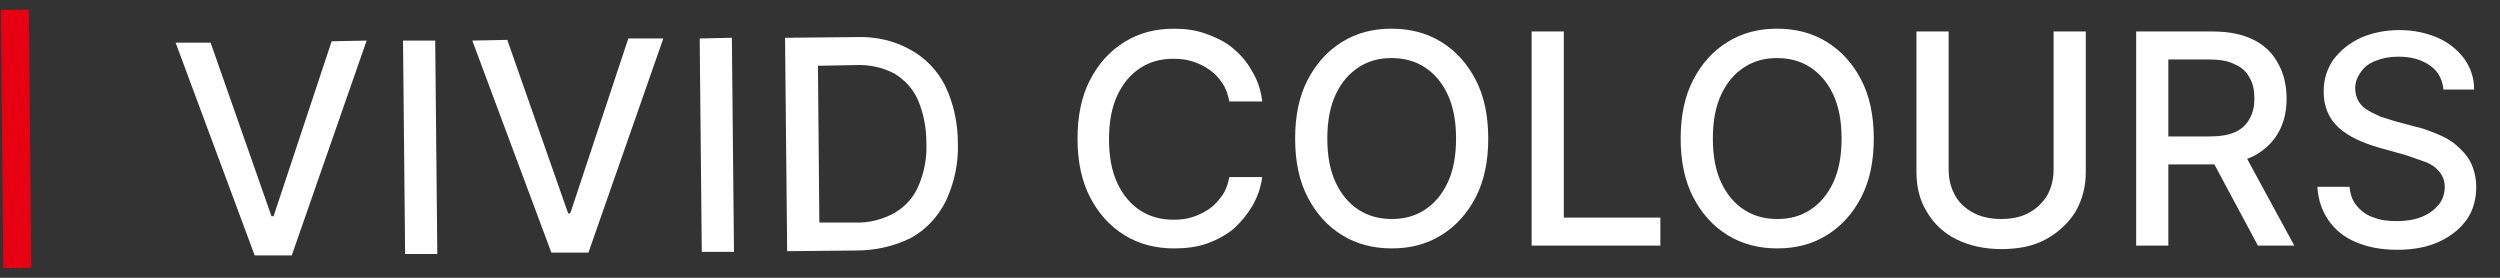
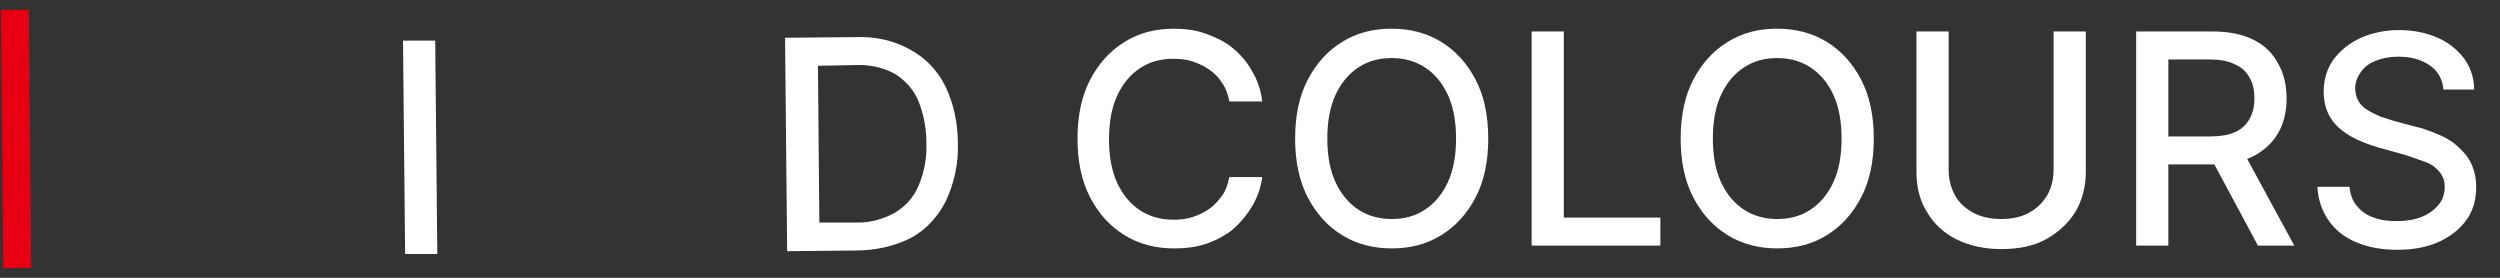
<svg xmlns="http://www.w3.org/2000/svg" version="1.1" id="レイヤー_1" x="0px" y="0px" viewBox="0 0 357.3 39.7" style="enable-background:new 0 0 357.3 39.7;" xml:space="preserve">
  <rect x="0" y="0" width="357.3" height="39.7" fill="#333333" stroke="none" />
  <style type="text/css">
	.st0{fill:#FFFFFF;}
	.st1{fill:#E60012;}
</style>
-   <path class="st0" d="M30.1,6.1l8.7,24.8h0.3l8.3-25l5-0.1L41.7,36.5h-5.3L25.1,6.1H30.1z" />
  <path class="st0" d="M62.2,5.8l0.3,30.5h-4.6L57.6,5.8H62.2z" />
-   <path class="st0" d="M72.5,5.7l8.7,24.8h0.3l8.3-25h5L84.1,36.1h-5.3L67.5,5.8L72.5,5.7z" />
-   <path class="st0" d="M104.6,5.4l0.3,30.6h-4.6L100,5.5L104.6,5.4z" />
  <path class="st0" d="M122.4,35.8l-9.9,0.1l-0.3-30.5l10.2-0.1c2.7-0.1,5.4,0.5,7.7,1.8c2.2,1.2,3.9,3,5,5.2c1.2,2.5,1.8,5.3,1.8,8.2  c0.1,2.8-0.5,5.6-1.7,8.2c-1.1,2.2-2.8,4.1-5,5.3C127.8,35.2,125.1,35.8,122.4,35.8z M117.1,31.8h5c2,0.1,4-0.4,5.8-1.4  c1.5-0.9,2.7-2.2,3.4-3.9c0.8-1.9,1.2-4,1.1-6.1c0-2.1-0.4-4.2-1.2-6.1c-0.7-1.6-1.9-2.9-3.4-3.8c-1.7-0.9-3.7-1.3-5.6-1.2l-5.3,0.1  L117.1,31.8z" />
  <rect x="0.3" y="1.4" transform="matrix(1 -9.249717e-03 9.249717e-03 1 -0.183 2.212554e-02)" class="st1" width="4" height="36.9" />
  <g>
    <path class="st0" d="M180.4,14.5h-4.7c-0.2-1-0.5-1.9-1-2.6c-0.5-0.8-1.1-1.4-1.8-1.9s-1.5-0.9-2.4-1.2s-1.8-0.4-2.8-0.4   c-1.8,0-3.3,0.4-4.7,1.3c-1.4,0.9-2.5,2.2-3.3,3.9s-1.2,3.8-1.2,6.3s0.4,4.6,1.2,6.3s1.9,3,3.3,3.9s3,1.3,4.7,1.3   c1,0,1.9-0.1,2.8-0.4c0.9-0.3,1.7-0.7,2.4-1.2s1.3-1.2,1.8-1.9s0.8-1.6,1-2.6h4.7c-0.2,1.5-0.7,2.9-1.4,4.1s-1.6,2.3-2.7,3.3   c-1.1,0.9-2.4,1.6-3.8,2.1s-3,0.7-4.7,0.7c-2.6,0-5-0.6-7.1-1.9c-2.1-1.3-3.7-3.1-4.9-5.4s-1.8-5.1-1.8-8.4s0.6-6.1,1.8-8.4   s2.8-4.1,4.9-5.4c2.1-1.3,4.4-1.9,7.1-1.9c1.6,0,3.1,0.2,4.5,0.7s2.7,1.1,3.8,2s2.1,2,2.8,3.3C179.7,11.4,180.2,12.8,180.4,14.5z" />
    <path class="st0" d="M212.7,19.8c0,3.3-0.6,6.1-1.8,8.4s-2.8,4.1-4.9,5.4s-4.4,1.9-7.1,1.9c-2.6,0-5-0.6-7.1-1.9s-3.7-3.1-4.9-5.4   s-1.8-5.1-1.8-8.4s0.6-6.1,1.8-8.4s2.8-4.1,4.9-5.4s4.4-1.9,7.1-1.9c2.6,0,5,0.6,7.1,1.9s3.7,3.1,4.9,5.4S212.7,16.5,212.7,19.8z    M208.1,19.8c0-2.5-0.4-4.6-1.2-6.3s-1.9-3-3.3-3.9c-1.4-0.9-3-1.3-4.7-1.3c-1.8,0-3.3,0.4-4.7,1.3s-2.5,2.2-3.3,3.9   s-1.2,3.8-1.2,6.3s0.4,4.6,1.2,6.3c0.8,1.7,1.9,3,3.3,3.9s3,1.3,4.7,1.3c1.8,0,3.3-0.4,4.7-1.3s2.5-2.2,3.3-3.9   S208.1,22.3,208.1,19.8z" />
    <path class="st0" d="M218.9,35.1V4.5h4.6v26.6h13.8v4H218.9z" />
    <path class="st0" d="M267.8,19.8c0,3.3-0.6,6.1-1.8,8.4s-2.8,4.1-4.9,5.4s-4.4,1.9-7.1,1.9c-2.6,0-5-0.6-7.1-1.9s-3.7-3.1-4.9-5.4   s-1.8-5.1-1.8-8.4s0.6-6.1,1.8-8.4s2.8-4.1,4.9-5.4s4.4-1.9,7.1-1.9c2.6,0,5,0.6,7.1,1.9s3.7,3.1,4.9,5.4S267.8,16.5,267.8,19.8z    M263.2,19.8c0-2.5-0.4-4.6-1.2-6.3c-0.8-1.7-1.9-3-3.3-3.9c-1.4-0.9-3-1.3-4.7-1.3c-1.8,0-3.3,0.4-4.7,1.3s-2.5,2.2-3.3,3.9   s-1.2,3.8-1.2,6.3s0.4,4.6,1.2,6.3c0.8,1.7,1.9,3,3.3,3.9s3,1.3,4.7,1.3c1.8,0,3.3-0.4,4.7-1.3s2.5-2.2,3.3-3.9   C262.8,24.4,263.2,22.3,263.2,19.8z" />
    <path class="st0" d="M293.5,4.5h4.6v20.1c0,2.1-0.5,4-1.5,5.7c-1,1.6-2.4,2.9-4.2,3.9s-4,1.4-6.4,1.4s-4.6-0.5-6.4-1.4   s-3.2-2.2-4.2-3.9c-1-1.6-1.5-3.5-1.5-5.7V4.5h4.6v19.7c0,1.4,0.3,2.6,0.9,3.7s1.5,1.9,2.6,2.5s2.5,0.9,4,0.9c1.6,0,2.9-0.3,4-0.9   s2-1.5,2.6-2.5c0.6-1.1,0.9-2.3,0.9-3.7V4.5z" />
    <path class="st0" d="M305.3,35.1V4.5h10.9c2.4,0,4.3,0.4,5.9,1.2s2.7,1.9,3.5,3.4c0.8,1.4,1.2,3.1,1.2,5s-0.4,3.5-1.2,4.9   c-0.8,1.4-2,2.5-3.5,3.3c-1.6,0.8-3.5,1.2-5.9,1.2H308v-4h7.8c1.5,0,2.7-0.2,3.6-0.6s1.6-1,2.1-1.9s0.7-1.8,0.7-2.9   c0-1.2-0.2-2.2-0.7-3c-0.4-0.8-1.1-1.5-2.1-1.9c-0.9-0.5-2.2-0.7-3.7-0.7h-5.8v26.6C309.9,35.1,305.3,35.1,305.3,35.1z M320.4,21.3   l7.5,13.8h-5.2l-7.4-13.8H320.4z" />
    <path class="st0" d="M349.2,12.6c-0.2-1.4-0.8-2.5-2-3.3s-2.6-1.2-4.4-1.2c-1.3,0-2.3,0.2-3.3,0.6s-1.6,0.9-2.1,1.6   c-0.5,0.7-0.8,1.5-0.8,2.3c0,0.7,0.2,1.4,0.5,1.9s0.8,1,1.4,1.3c0.6,0.4,1.2,0.6,1.8,0.9c0.6,0.2,1.3,0.4,1.9,0.6l3,0.8   c1,0.2,2,0.6,3,1s2,0.9,2.8,1.6s1.6,1.5,2.1,2.5s0.8,2.2,0.8,3.5c0,1.7-0.4,3.3-1.3,4.6s-2.2,2.4-3.9,3.2c-1.7,0.8-3.7,1.2-6.1,1.2   c-2.3,0-4.3-0.4-5.9-1.1c-1.7-0.7-3-1.8-3.9-3.1c-0.9-1.3-1.5-2.9-1.6-4.8h4.6c0.1,1.1,0.4,2,1.1,2.8c0.6,0.7,1.4,1.3,2.4,1.6   c1,0.4,2.1,0.5,3.3,0.5c1.3,0,2.5-0.2,3.5-0.6s1.8-1,2.4-1.7s0.9-1.6,0.9-2.6c0-0.9-0.3-1.6-0.8-2.2s-1.2-1.1-2.1-1.4   s-1.9-0.7-2.9-1l-3.6-1c-2.4-0.7-4.4-1.6-5.8-2.9s-2.1-3-2.1-5.1c0-1.8,0.5-3.3,1.4-4.6c1-1.3,2.2-2.3,3.9-3.1   c1.6-0.7,3.5-1.1,5.5-1.1c2.1,0,3.9,0.4,5.5,1.1s2.8,1.7,3.8,3c0.9,1.3,1.4,2.7,1.4,4.4h-4.4V12.6z" />
  </g>
</svg>